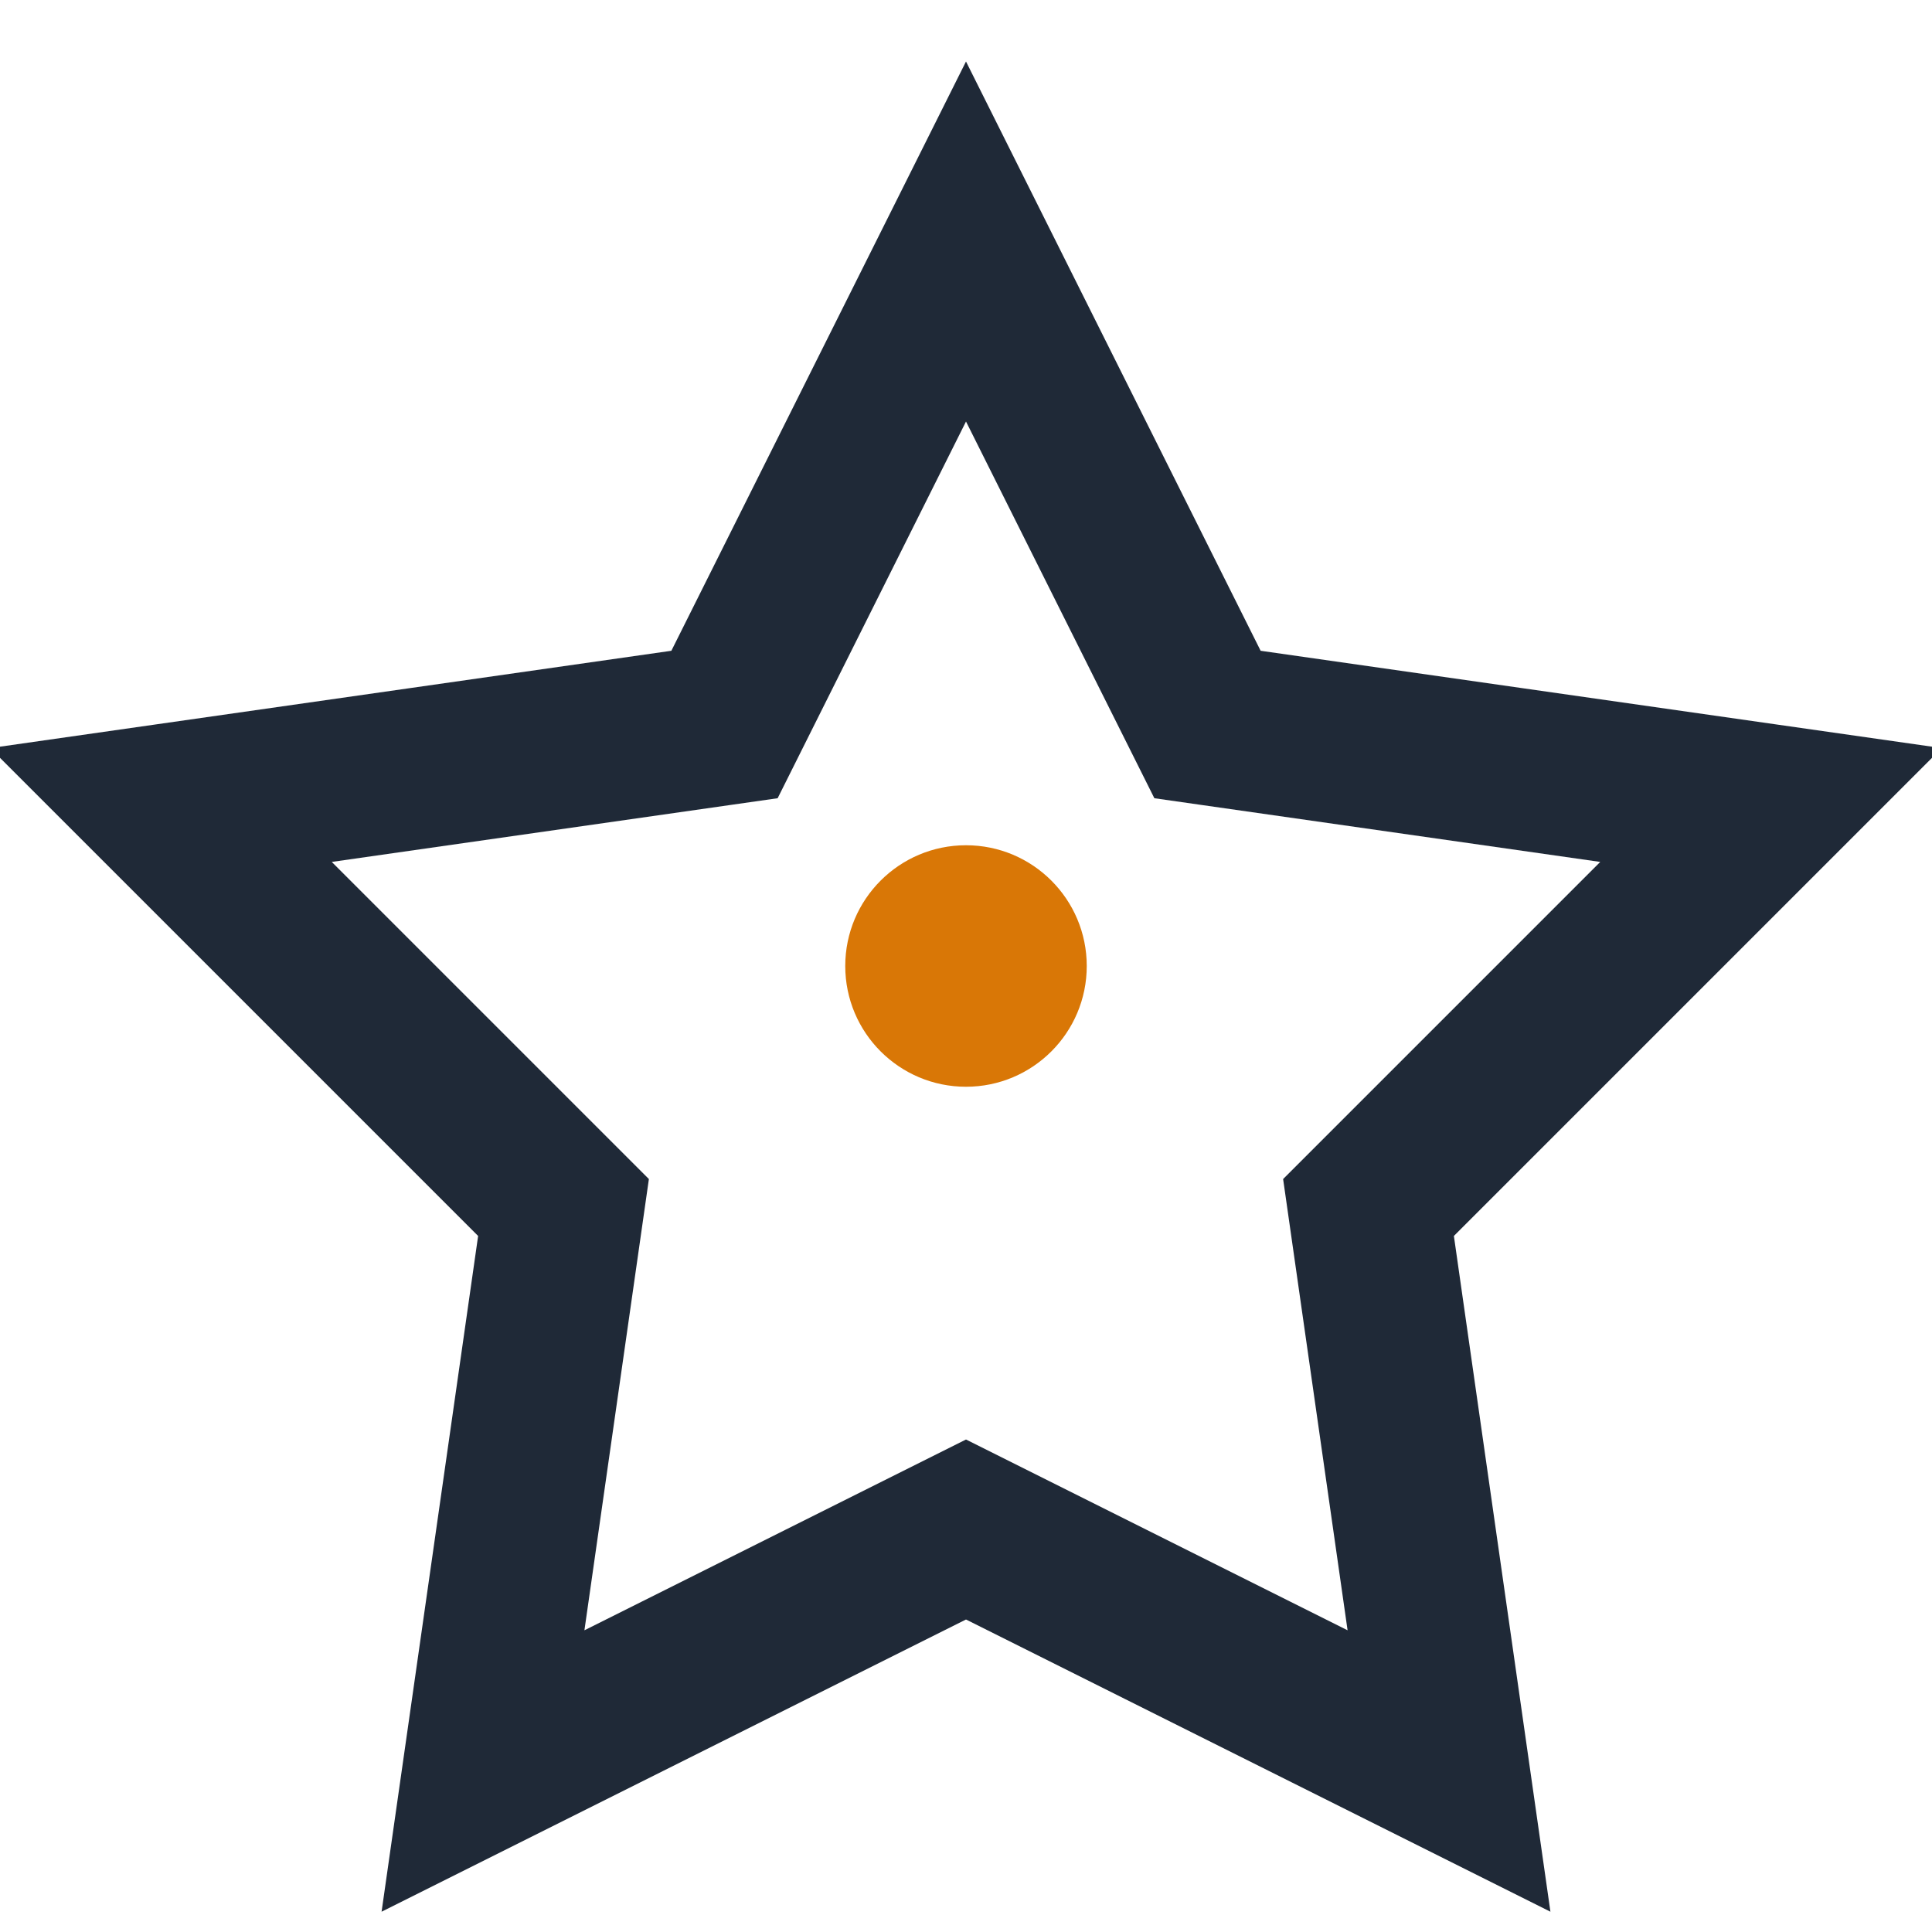
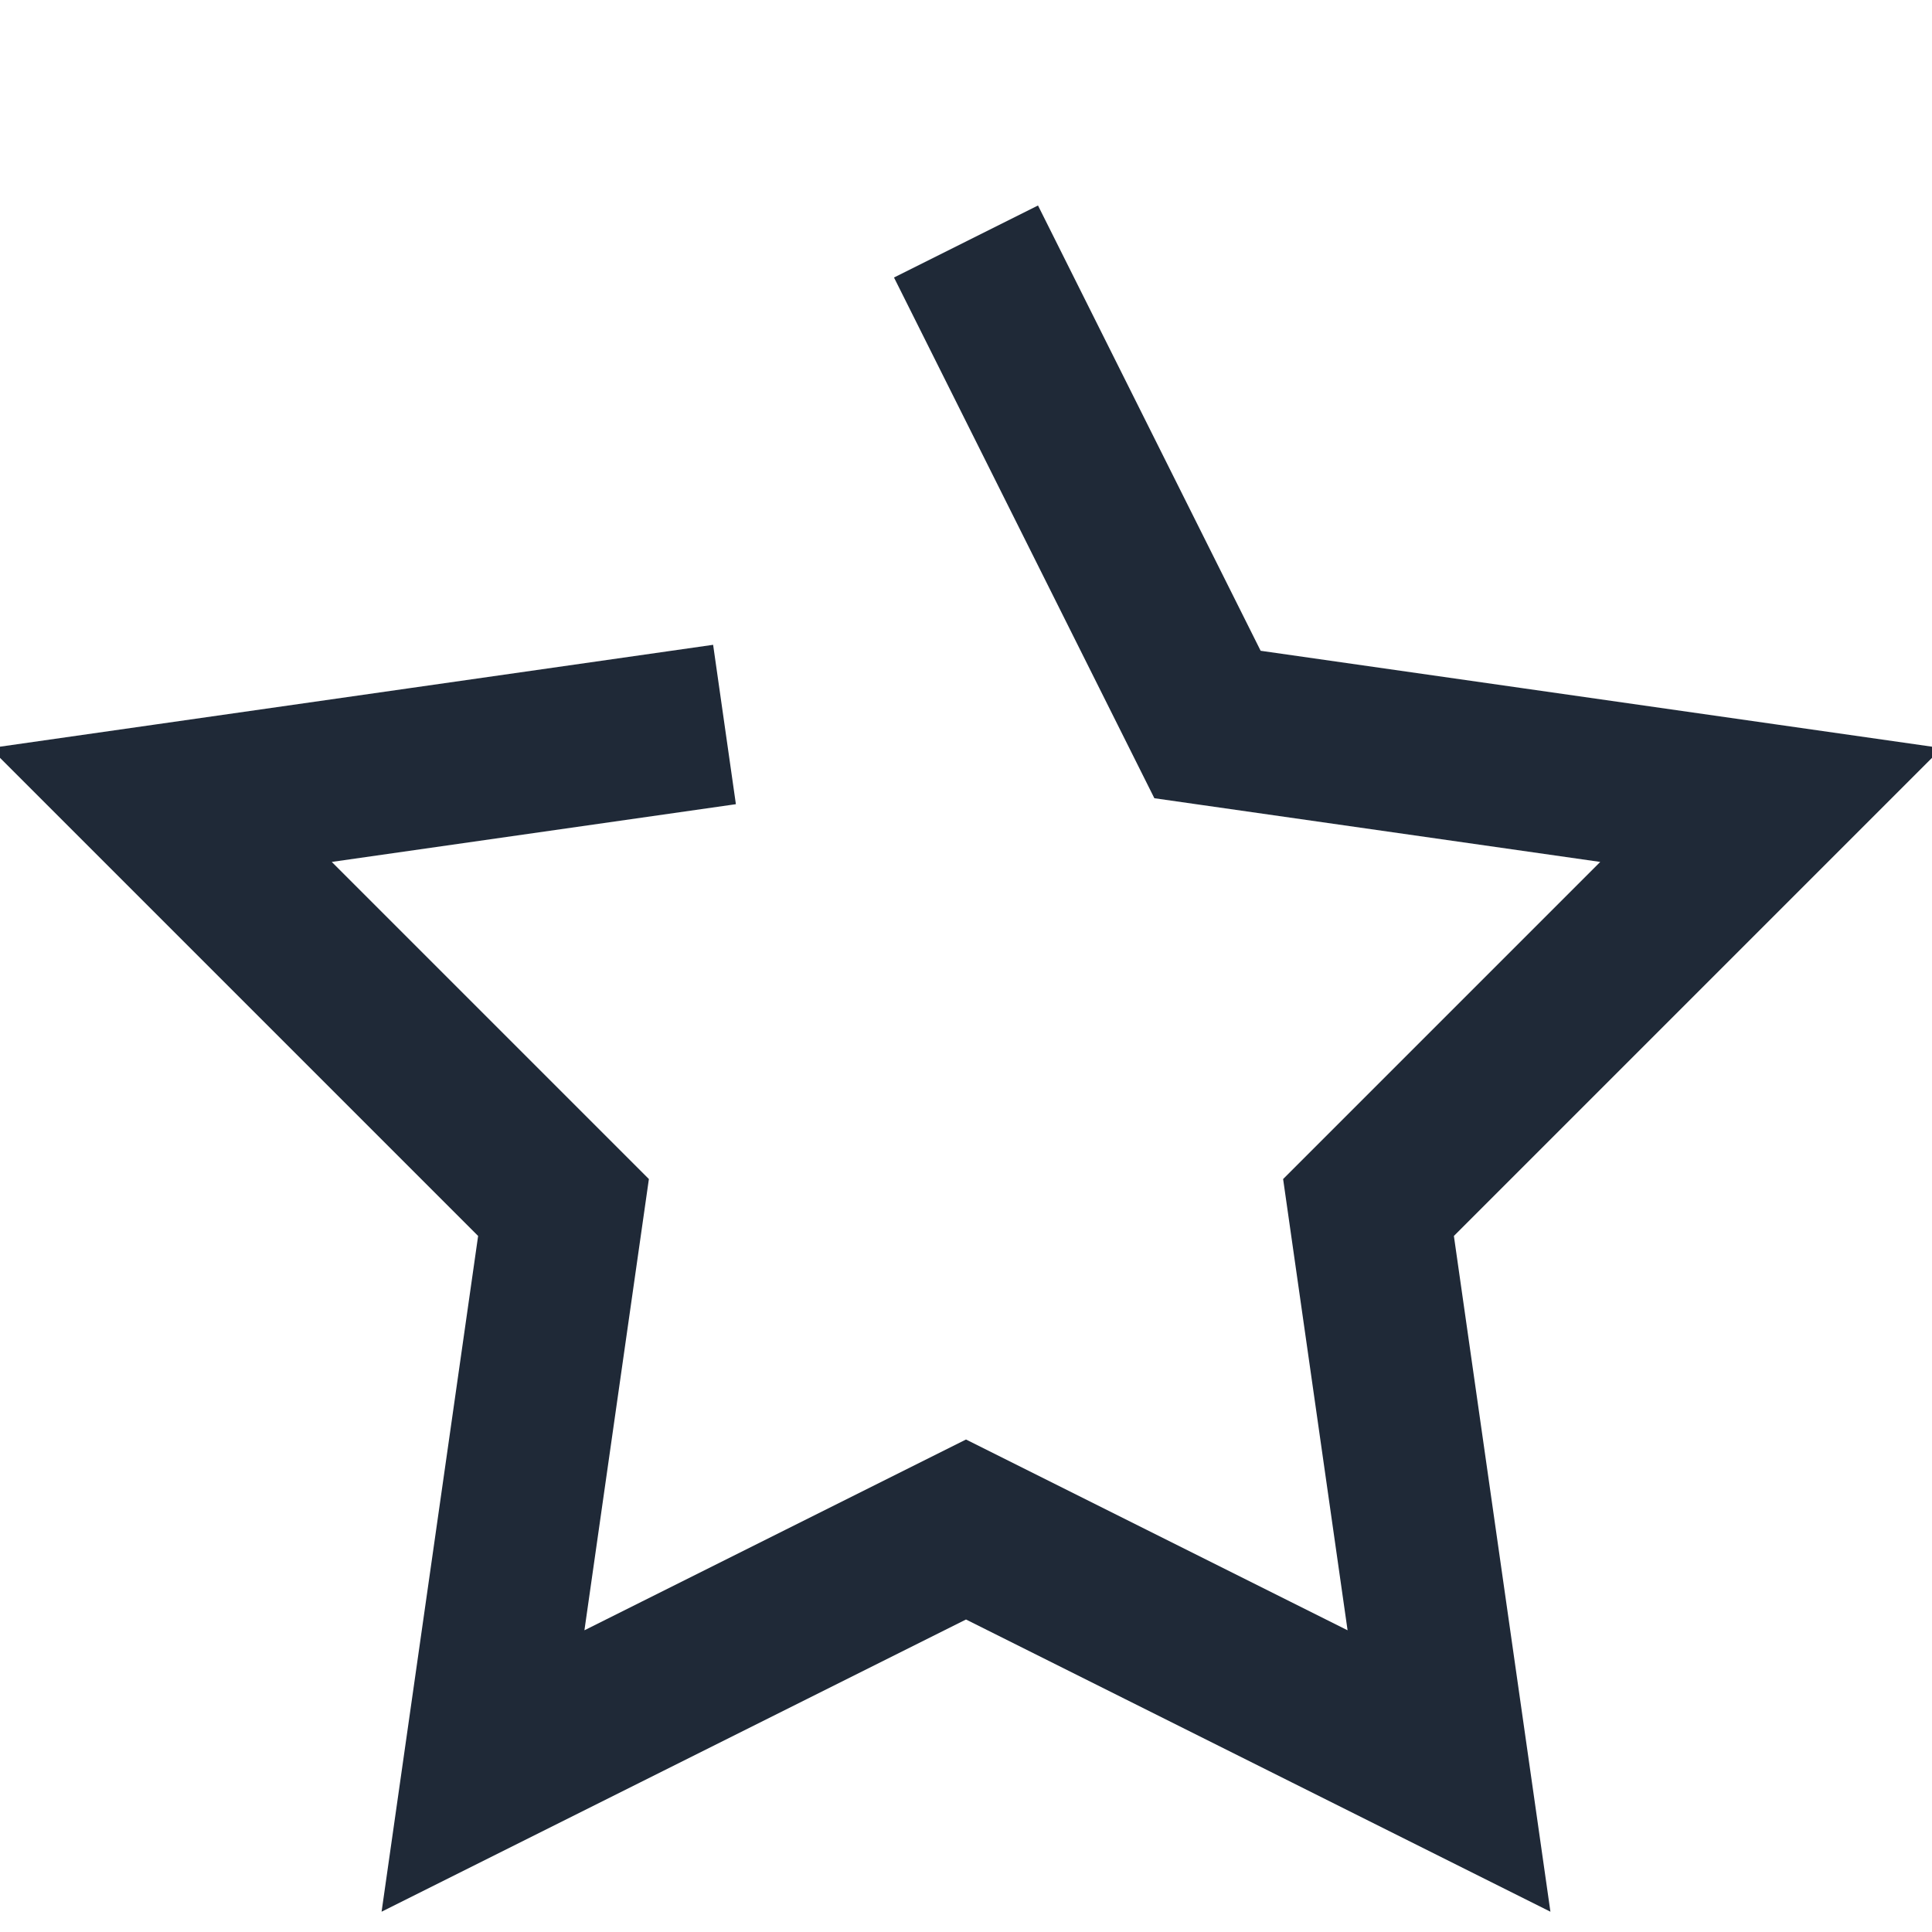
<svg xmlns="http://www.w3.org/2000/svg" width="24" height="24" viewBox="0 0 24 24">
-   <path fill="none" stroke="#1F2937" stroke-width="2" d="M12 3l3 6 7 1-5 5 1 7-6-3-6 3 1-7-5-5 7-1z" />
-   <circle cx="12" cy="12" r="1.5" fill="#D97706" />
+   <path fill="none" stroke="#1F2937" stroke-width="2" d="M12 3l3 6 7 1-5 5 1 7-6-3-6 3 1-7-5-5 7-1" />
</svg>